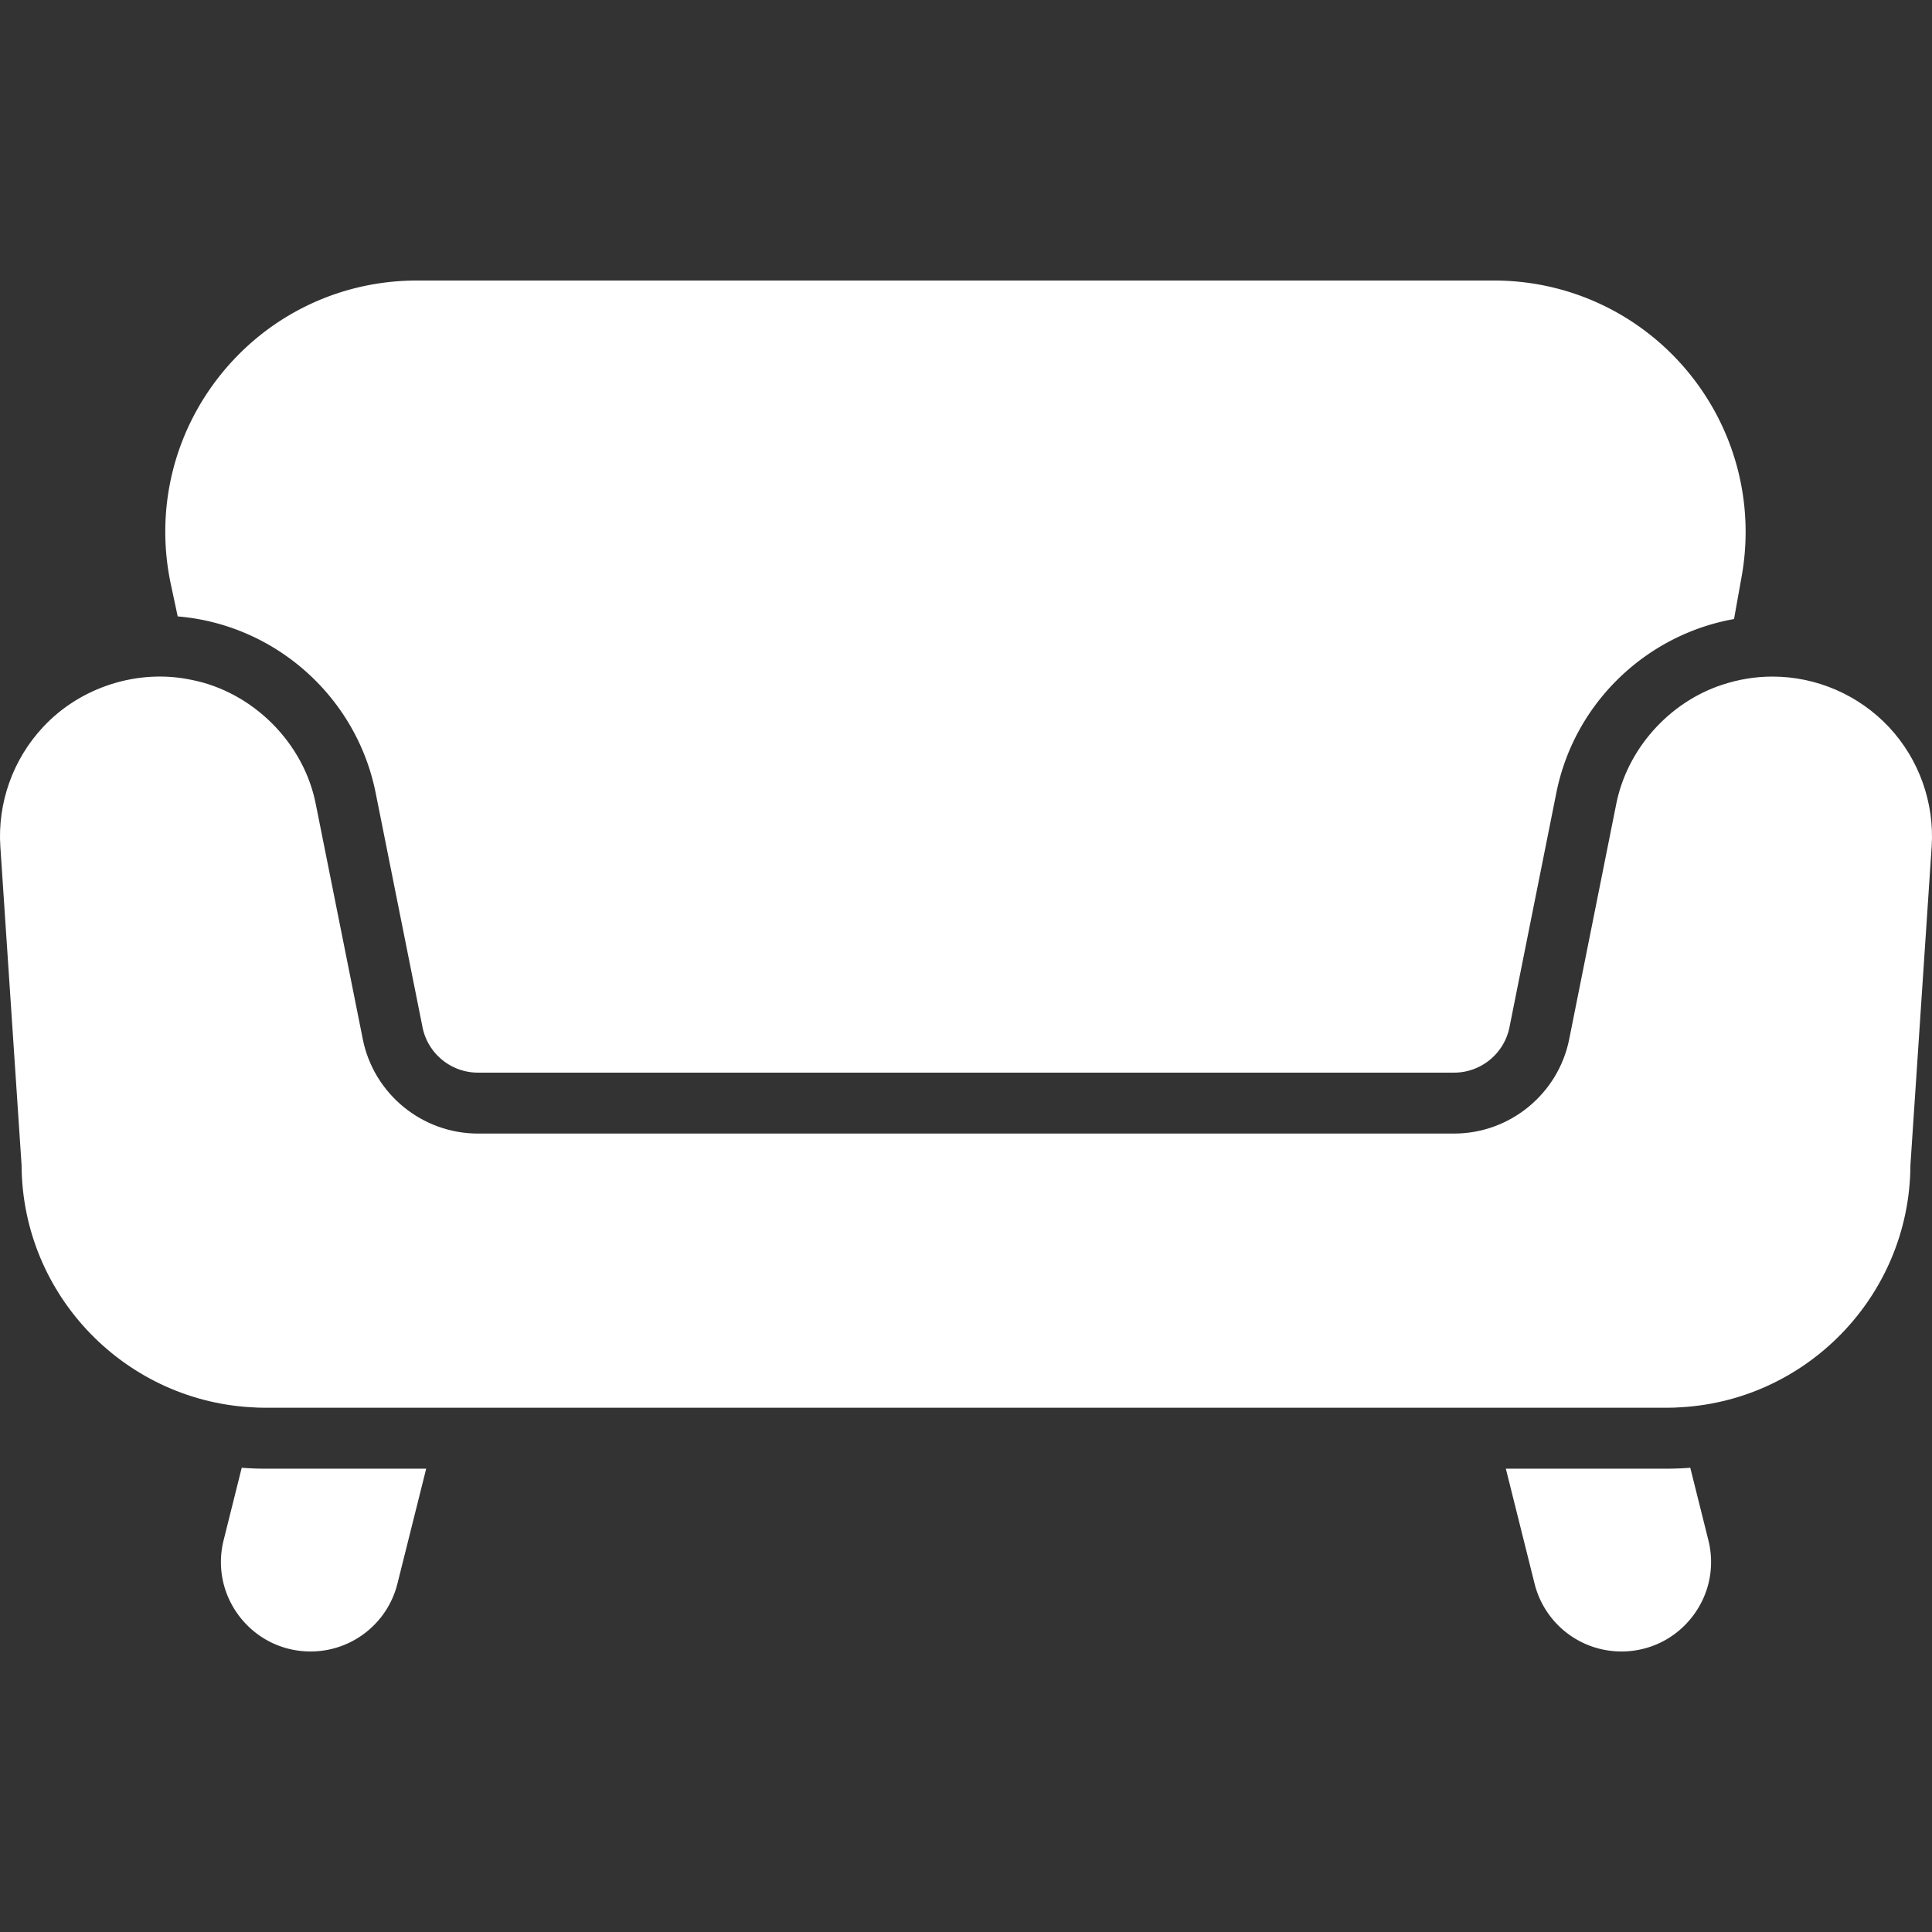
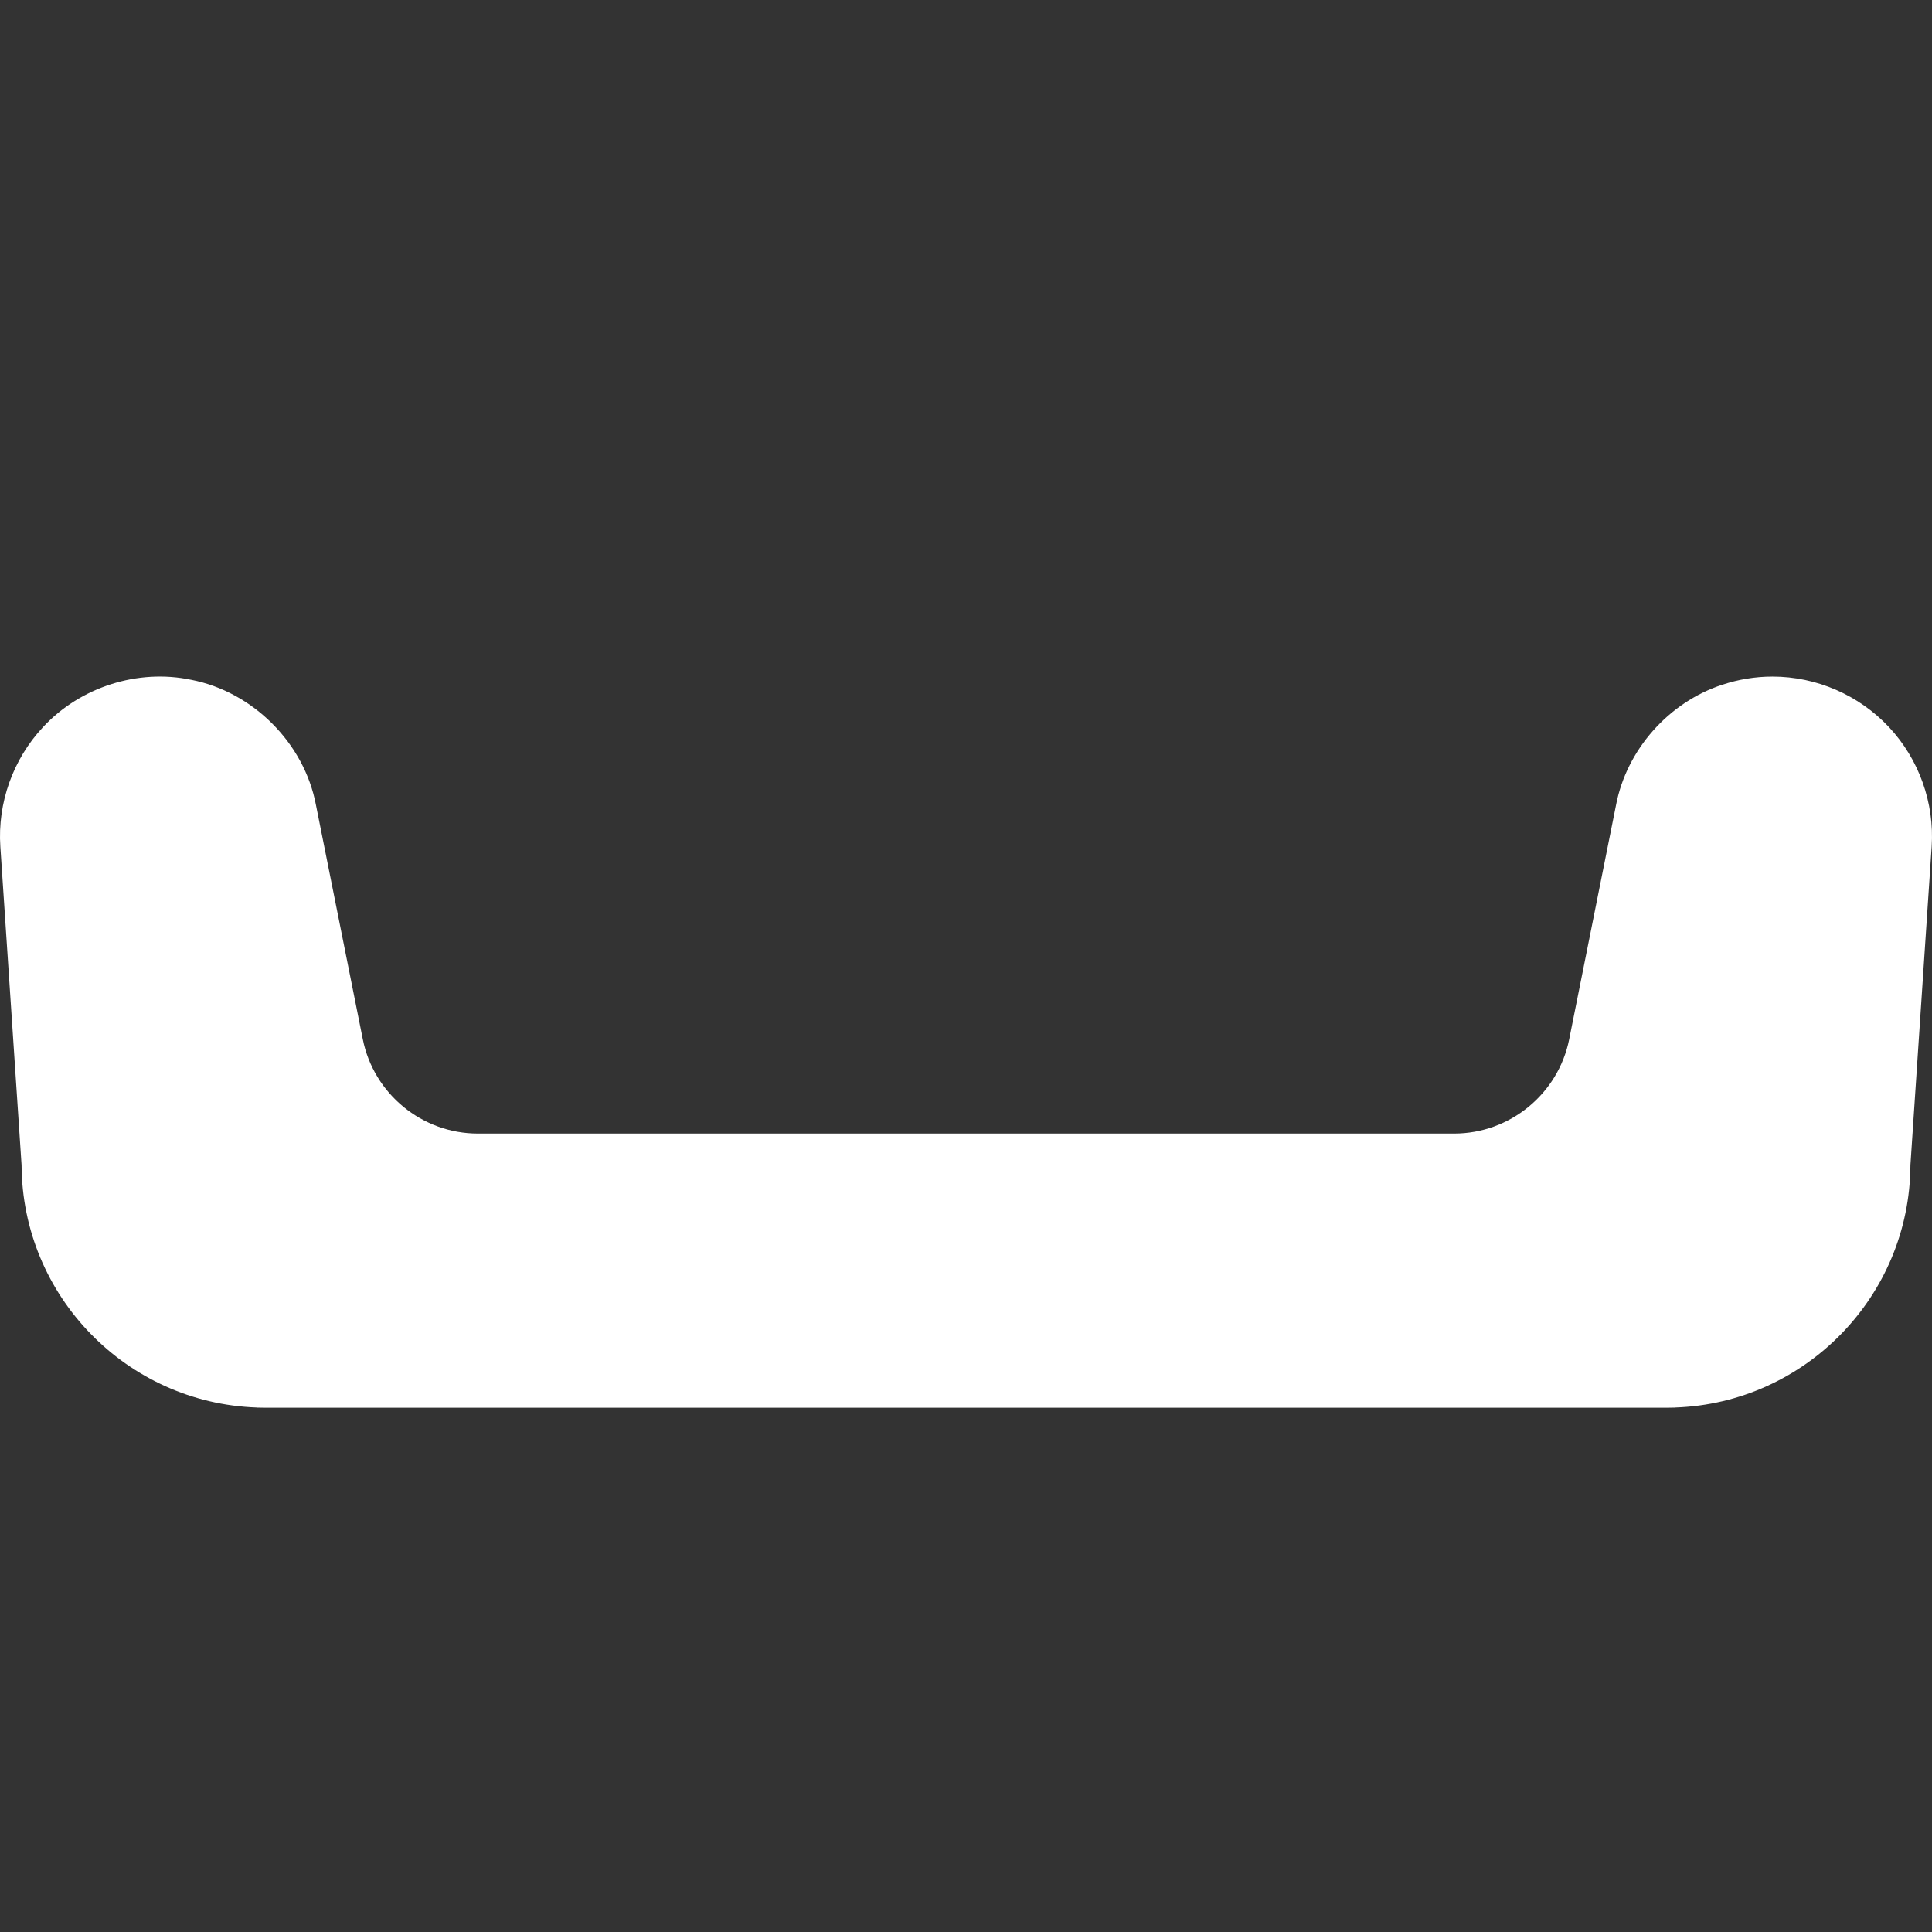
<svg xmlns="http://www.w3.org/2000/svg" version="1.1" width="512" height="512" x="0" y="0" viewBox="0 0 507.33 507.33" style="enable-background:new 0 0 512 512" xml:space="preserve" class="">
  <rect x="0" y="0" width="507.33" height="507.33" fill="#333333" stroke="none" />
  <g>
-     <path d="m63.475 385.425-4.75 19.01c-1.77 7.08-.21 14.43 4.28 20.18s11.25 9.05 18.54 9.05c10.81 0 20.2-7.33 22.82-17.82l7.55-30.18h-42.25c-2.08 0-4.15-.08-6.19-.24zM443.855 385.425c-2.04.16-4.11.24-6.19.24h-42.24l7.54 30.18a23.492 23.492 0 0 0 22.82 17.82c7.29 0 14.05-3.3 18.54-9.05s6.05-13.1 4.28-20.18zM46.665 161.865c25.45 2.11 46.9 20.95 51.98 46.33l12.31 61.56c1.38 6.9 7.49 11.91 14.53 11.91h256.36c7.04 0 13.15-5.01 14.53-11.91l12.31-61.56c4.72-23.59 23.59-41.53 46.66-45.64l2.01-11.24c3.44-19.29-1.8-38.97-14.38-54s-31.04-23.65-50.64-23.65h-282.87c-20.04 0-38.76 8.94-51.36 24.52-12.6 15.59-17.42 35.77-13.22 55.36z" fill="#ffffff" data-original="#000000" opacity="1" />
    <path d="M496.032 190.935c-7.891-8.433-19.039-13.27-30.588-13.27-4.577 0-9.012.758-13.181 2.149l.002-.009c-14.041 4.598-25.091 17.006-27.893 31.531l-12.311 61.555c-2.871 14.354-15.58 24.773-30.219 24.773H125.488c-14.639 0-27.348-10.418-30.219-24.773l-12.311-61.555c-3.088-16.213-16.536-29.659-32.723-32.821l.001.004c-14.017-2.974-29.198 1.904-38.938 12.416-7.89 8.434-11.975 19.879-11.207 31.402l5.574 83.603c.147 34.413 27.599 62.487 61.764 63.668l-.004.017c.74.03 1.49.04 2.24.04h368c.75 0 1.5-.01 2.24-.04l-.004-.017c34.165-1.181 61.617-29.255 61.763-63.668l5.574-83.603c.768-11.523-3.316-22.969-11.206-31.402z" fill="#ffffff" data-original="#000000" opacity="1" />
  </g>
</svg>